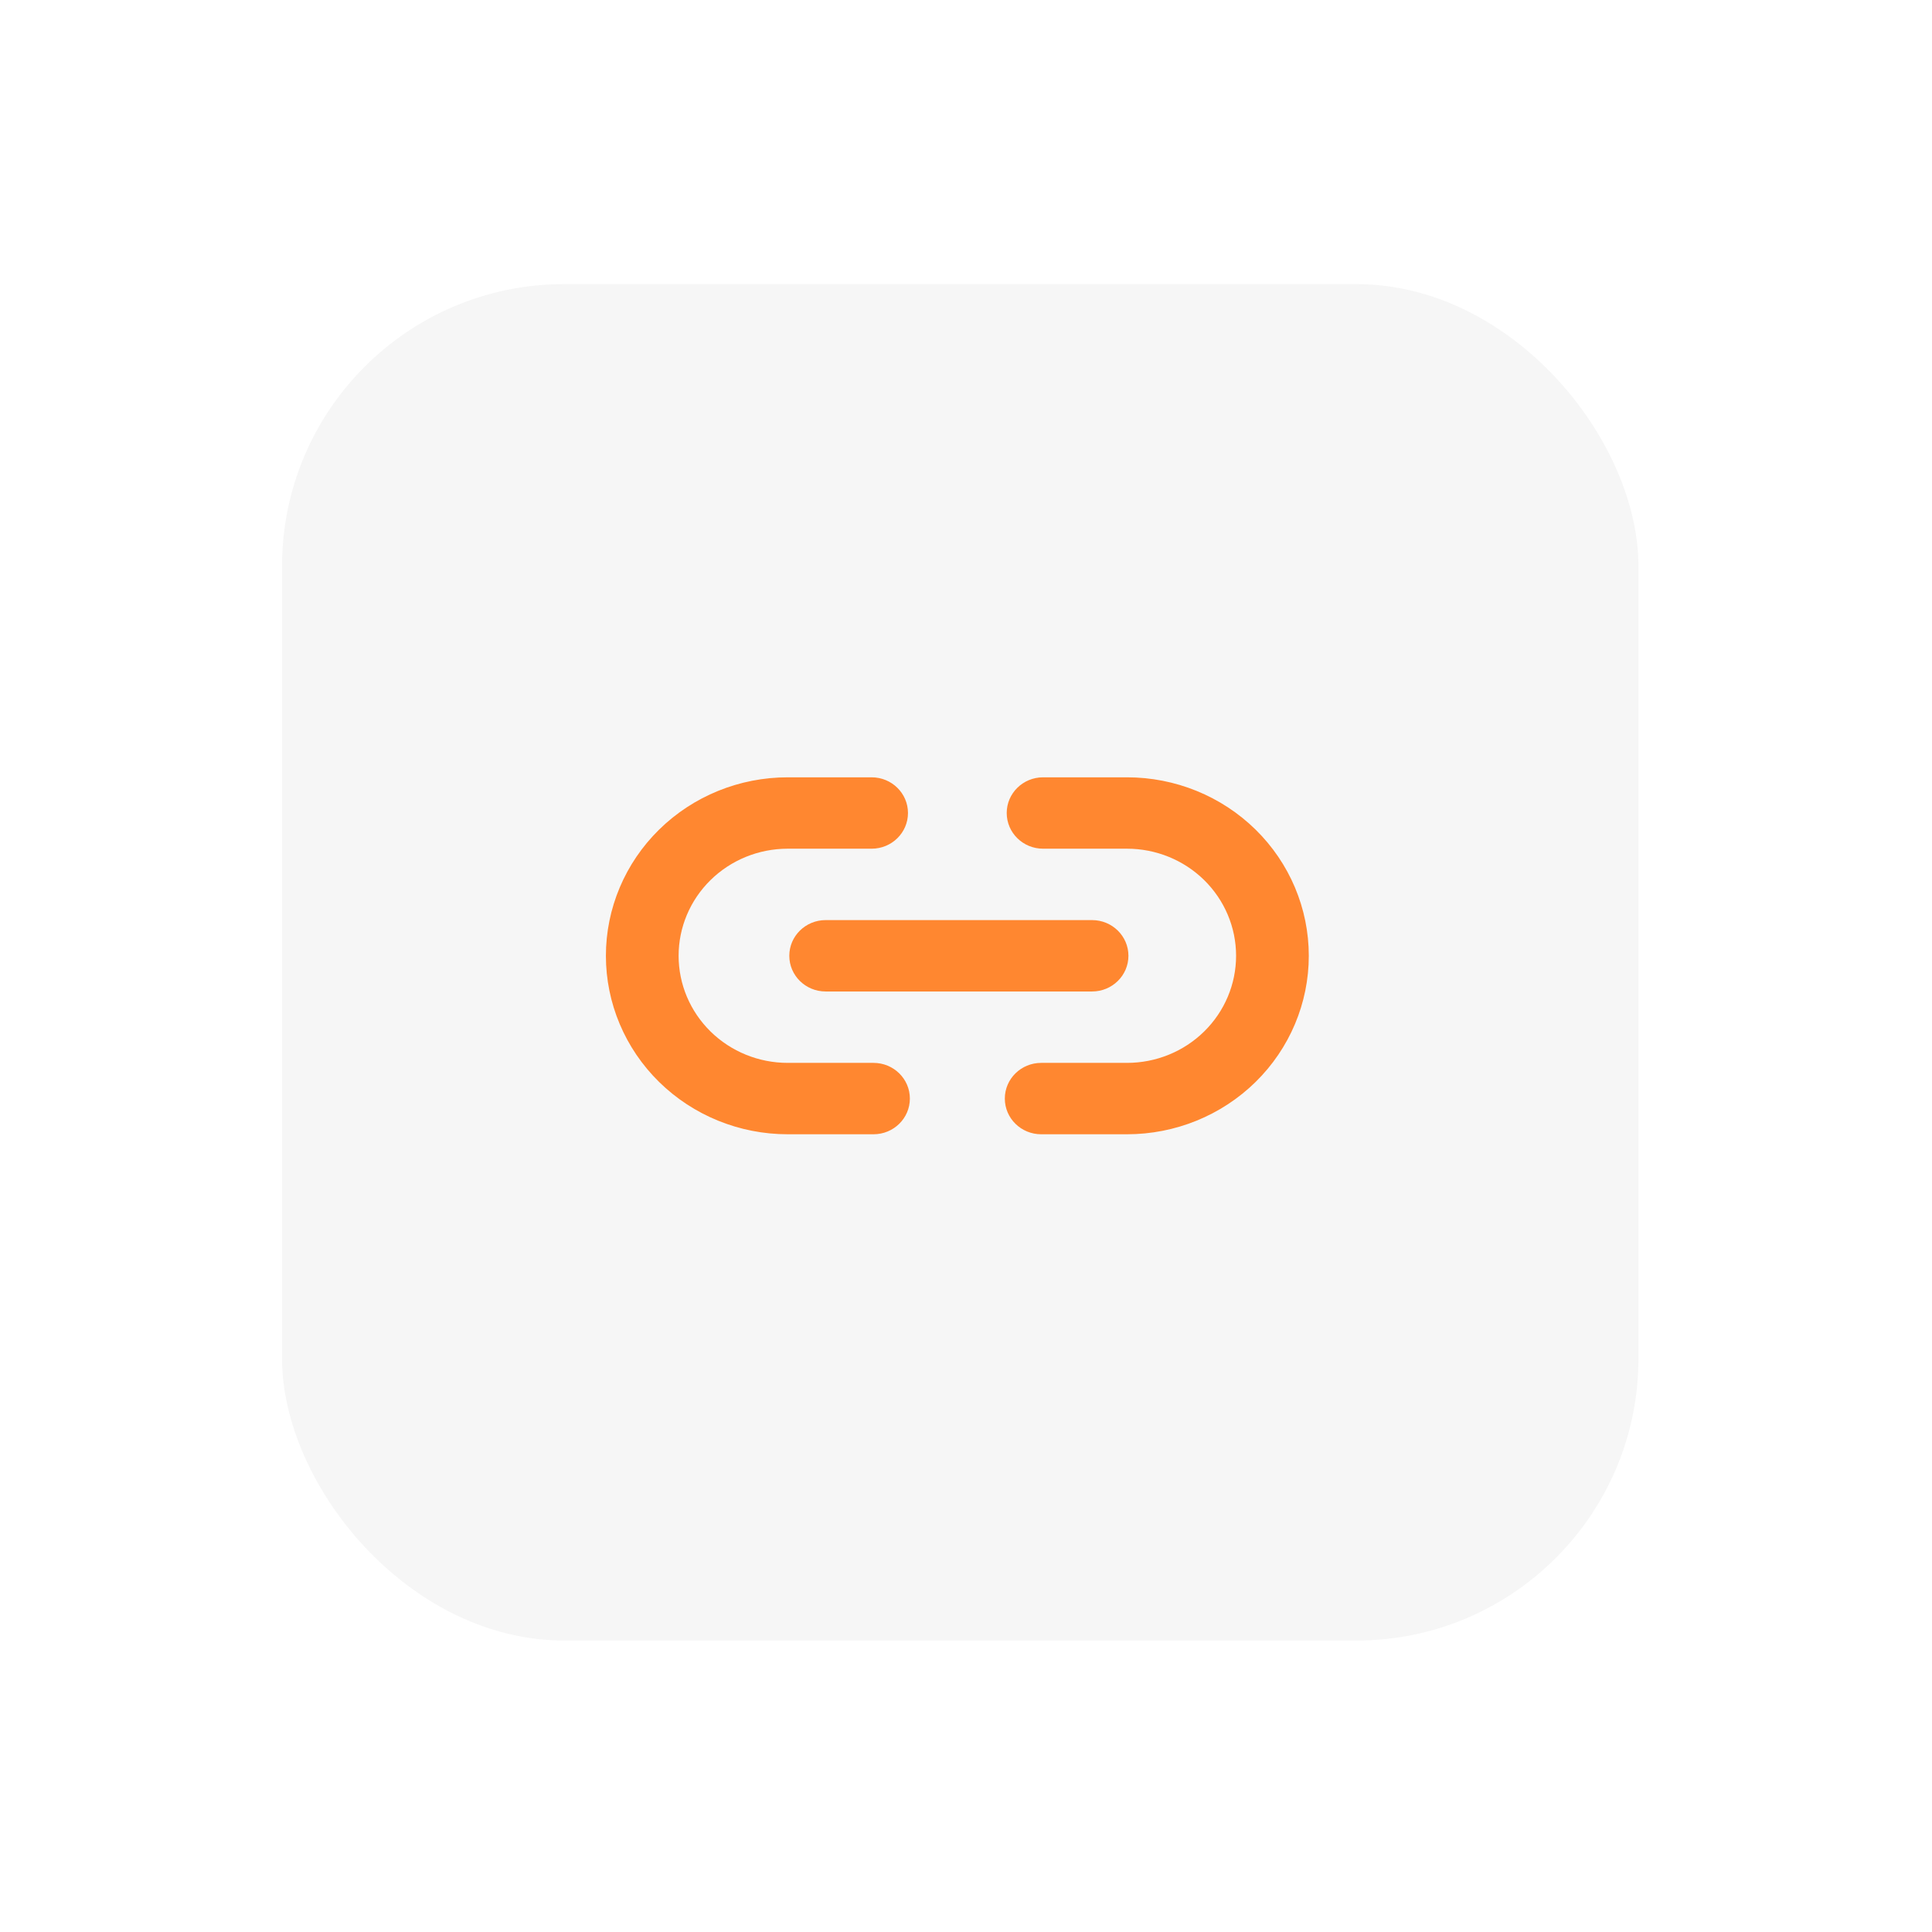
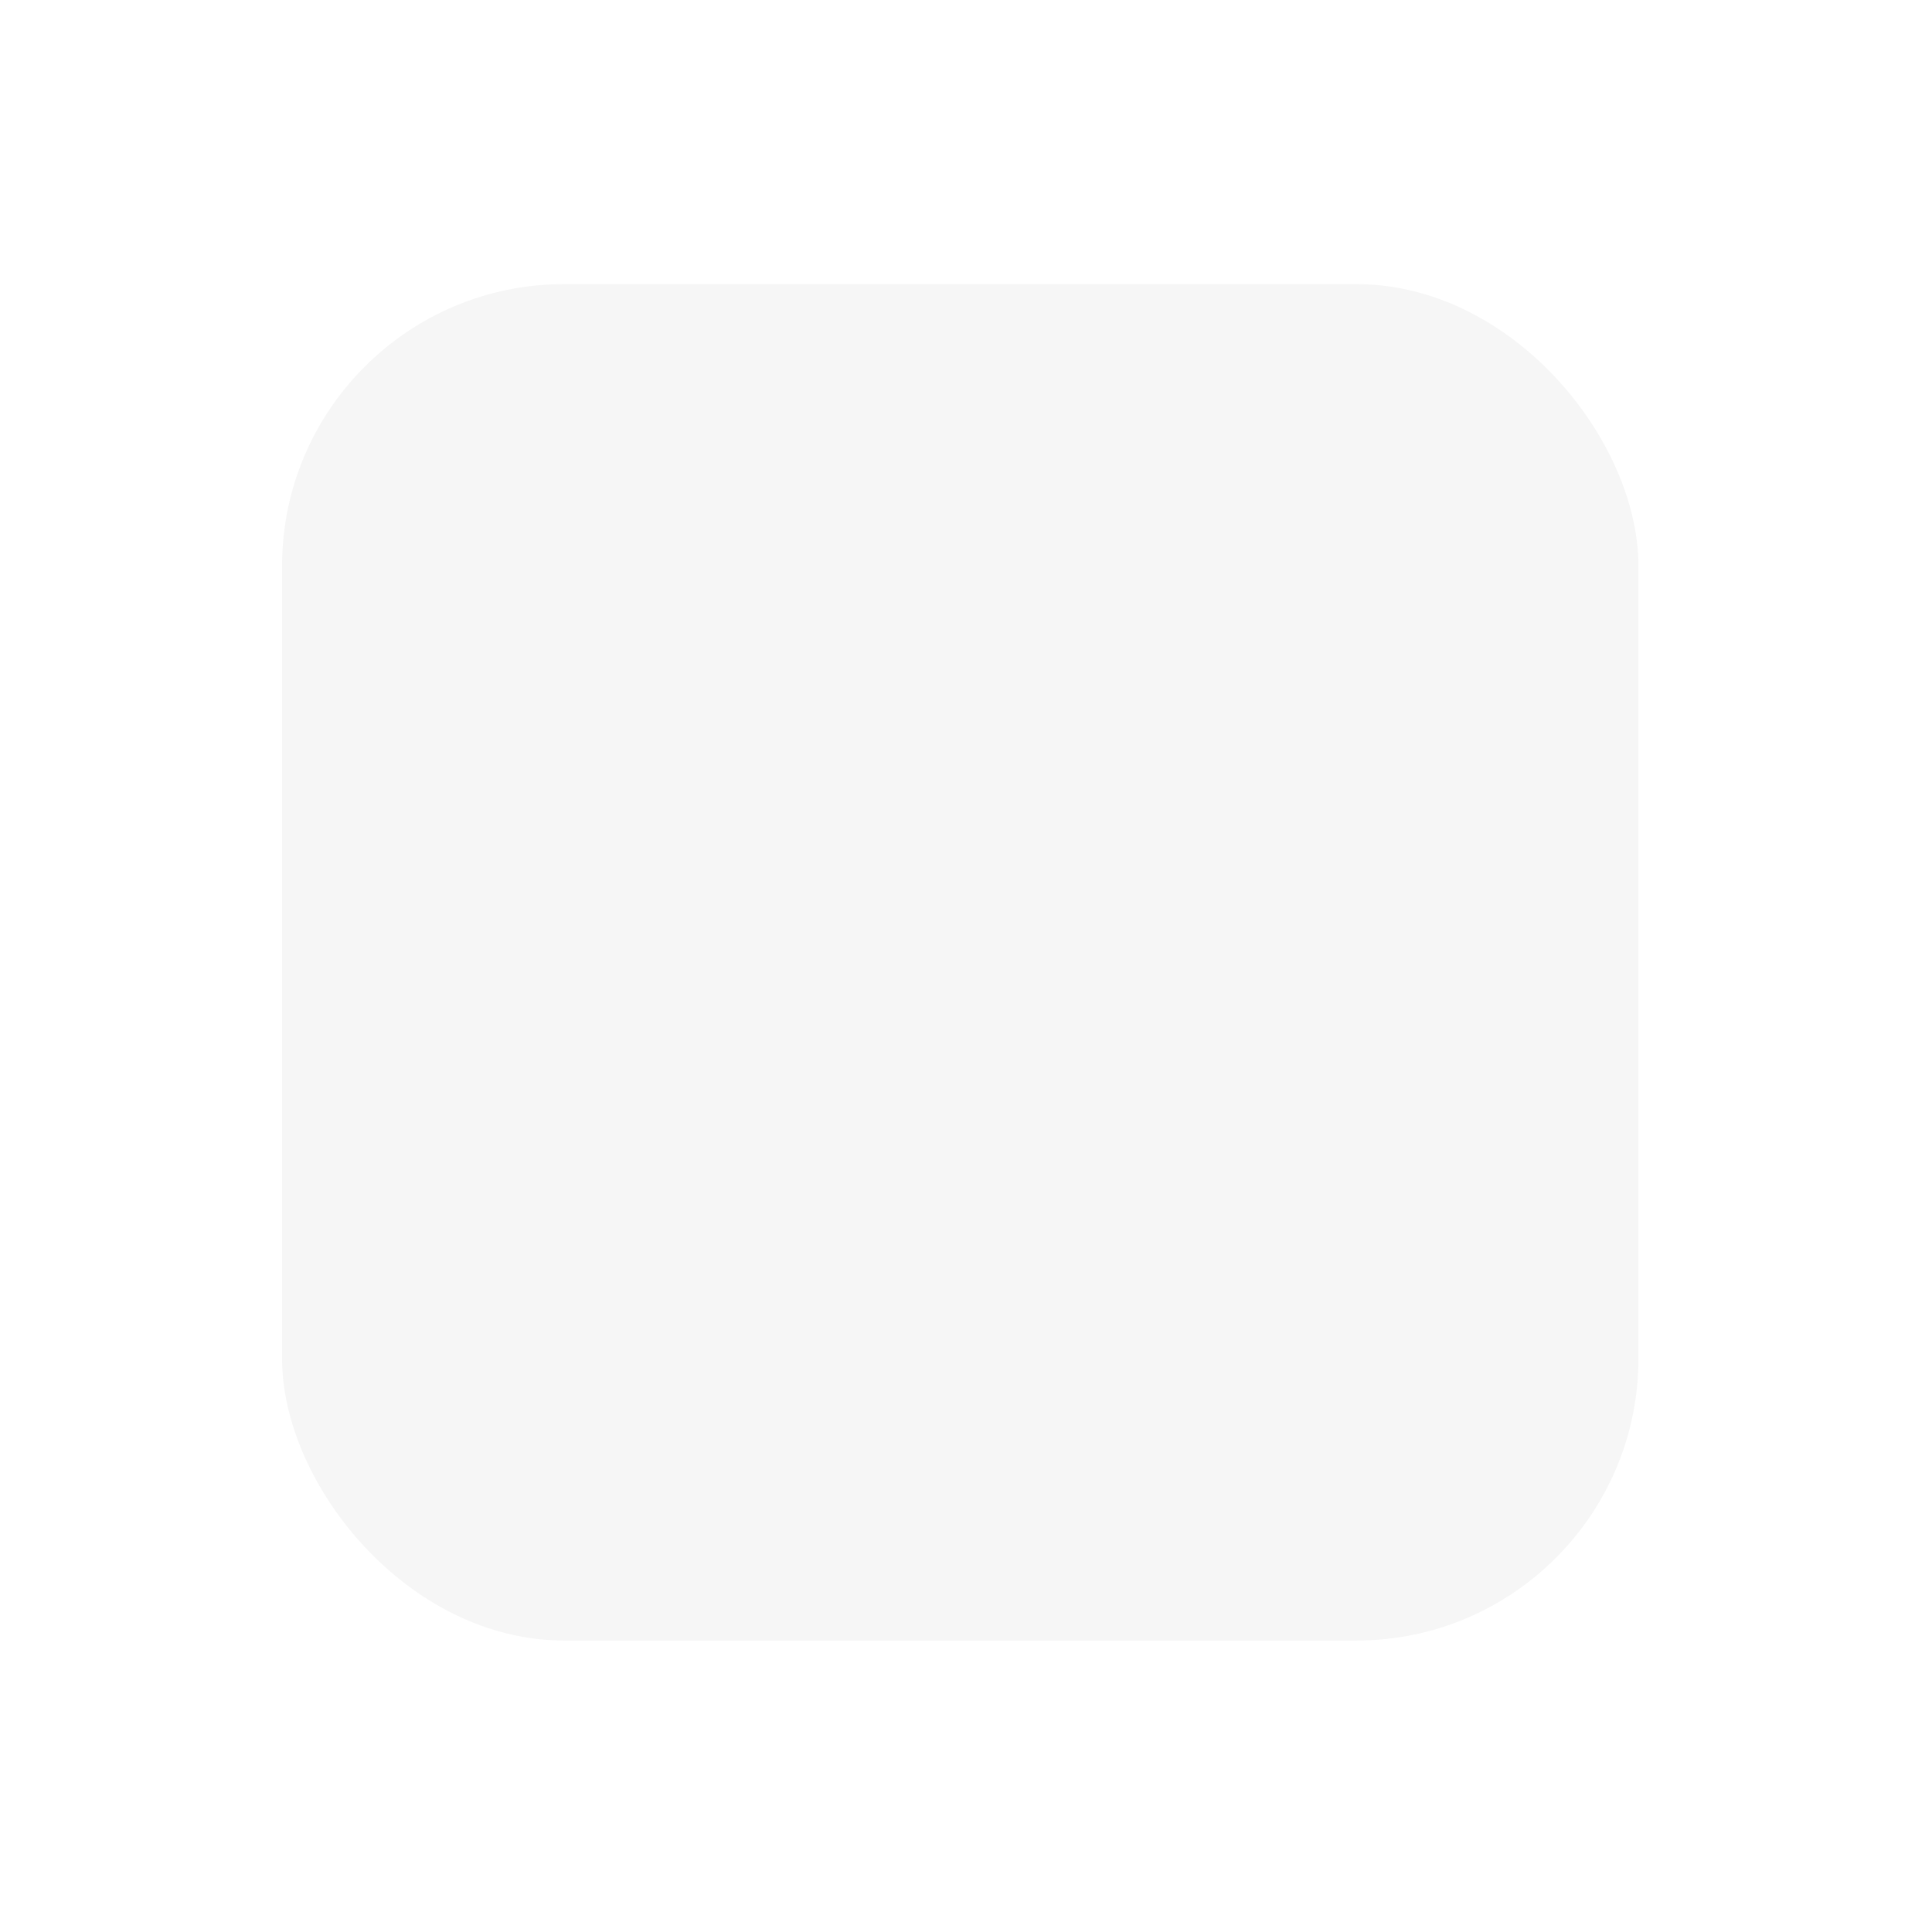
<svg xmlns="http://www.w3.org/2000/svg" width="137" height="137" viewBox="0 0 137 137" fill="none">
  <g filter="url(#filter0_d_96_817)">
    <rect x="20" y="15.148" width="96.184" height="96.184" rx="20" fill="#F6F6F6" />
-     <rect x="33.092" y="28.241" width="70" height="70" rx="20" fill="#F6F6F6" />
-     <path fill-rule="evenodd" clip-rule="evenodd" d="M55.855 55.182C53.804 55.182 51.837 55.982 50.386 57.406C48.936 58.83 48.121 60.762 48.121 62.776C48.121 64.79 48.936 66.721 50.386 68.145C51.837 69.57 53.804 70.37 55.855 70.37H61.942C63.366 70.37 64.52 71.503 64.52 72.901C64.52 74.299 63.366 75.432 61.942 75.432H55.855C52.437 75.432 49.158 74.099 46.74 71.725C44.323 69.352 42.965 66.132 42.965 62.776C42.965 59.419 44.323 56.2 46.74 53.827C49.158 51.453 52.437 50.12 55.855 50.12H61.807C63.231 50.12 64.386 51.253 64.386 52.651C64.386 54.049 63.231 55.182 61.807 55.182H55.855ZM71.387 52.651C71.387 51.253 72.542 50.12 73.966 50.12H79.918C83.337 50.12 86.615 51.453 89.033 53.827C91.45 56.2 92.808 59.419 92.808 62.776C92.808 66.132 91.45 69.352 89.033 71.725C86.615 74.099 83.337 75.432 79.918 75.432H73.831C72.407 75.432 71.253 74.299 71.253 72.901C71.253 71.503 72.407 70.37 73.831 70.37H79.918C81.969 70.37 83.936 69.57 85.387 68.145C86.837 66.721 87.652 64.79 87.652 62.776C87.652 60.762 86.837 58.83 85.387 57.406C83.936 55.982 81.969 55.182 79.918 55.182H73.966C72.542 55.182 71.387 54.049 71.387 52.651ZM55.97 62.776C55.97 61.378 57.124 60.245 58.548 60.245H77.44C78.863 60.245 80.018 61.378 80.018 62.776C80.018 64.174 78.863 65.307 77.44 65.307H58.548C57.124 65.307 55.97 64.174 55.97 62.776Z" fill="#FF8730" />
  </g>
  <defs>
    <filter id="filter0_d_96_817" x="0" y="0.148" width="136.184" height="136.184" filterUnits="userSpaceOnUse" color-interpolation-filters="sRGB">
      <feFlood flood-opacity="0" result="BackgroundImageFix" />
      <feColorMatrix in="SourceAlpha" type="matrix" values="0 0 0 0 0 0 0 0 0 0 0 0 0 0 0 0 0 0 127 0" result="hardAlpha" />
      <feOffset dy="5" />
      <feGaussianBlur stdDeviation="10" />
      <feComposite in2="hardAlpha" operator="out" />
      <feColorMatrix type="matrix" values="0 0 0 0 0 0 0 0 0 0 0 0 0 0 0 0 0 0 0.1 0" />
      <feBlend mode="normal" in2="BackgroundImageFix" result="effect1_dropShadow_96_817" />
      <feBlend mode="normal" in="SourceGraphic" in2="effect1_dropShadow_96_817" result="shape" />
    </filter>
  </defs>
</svg>